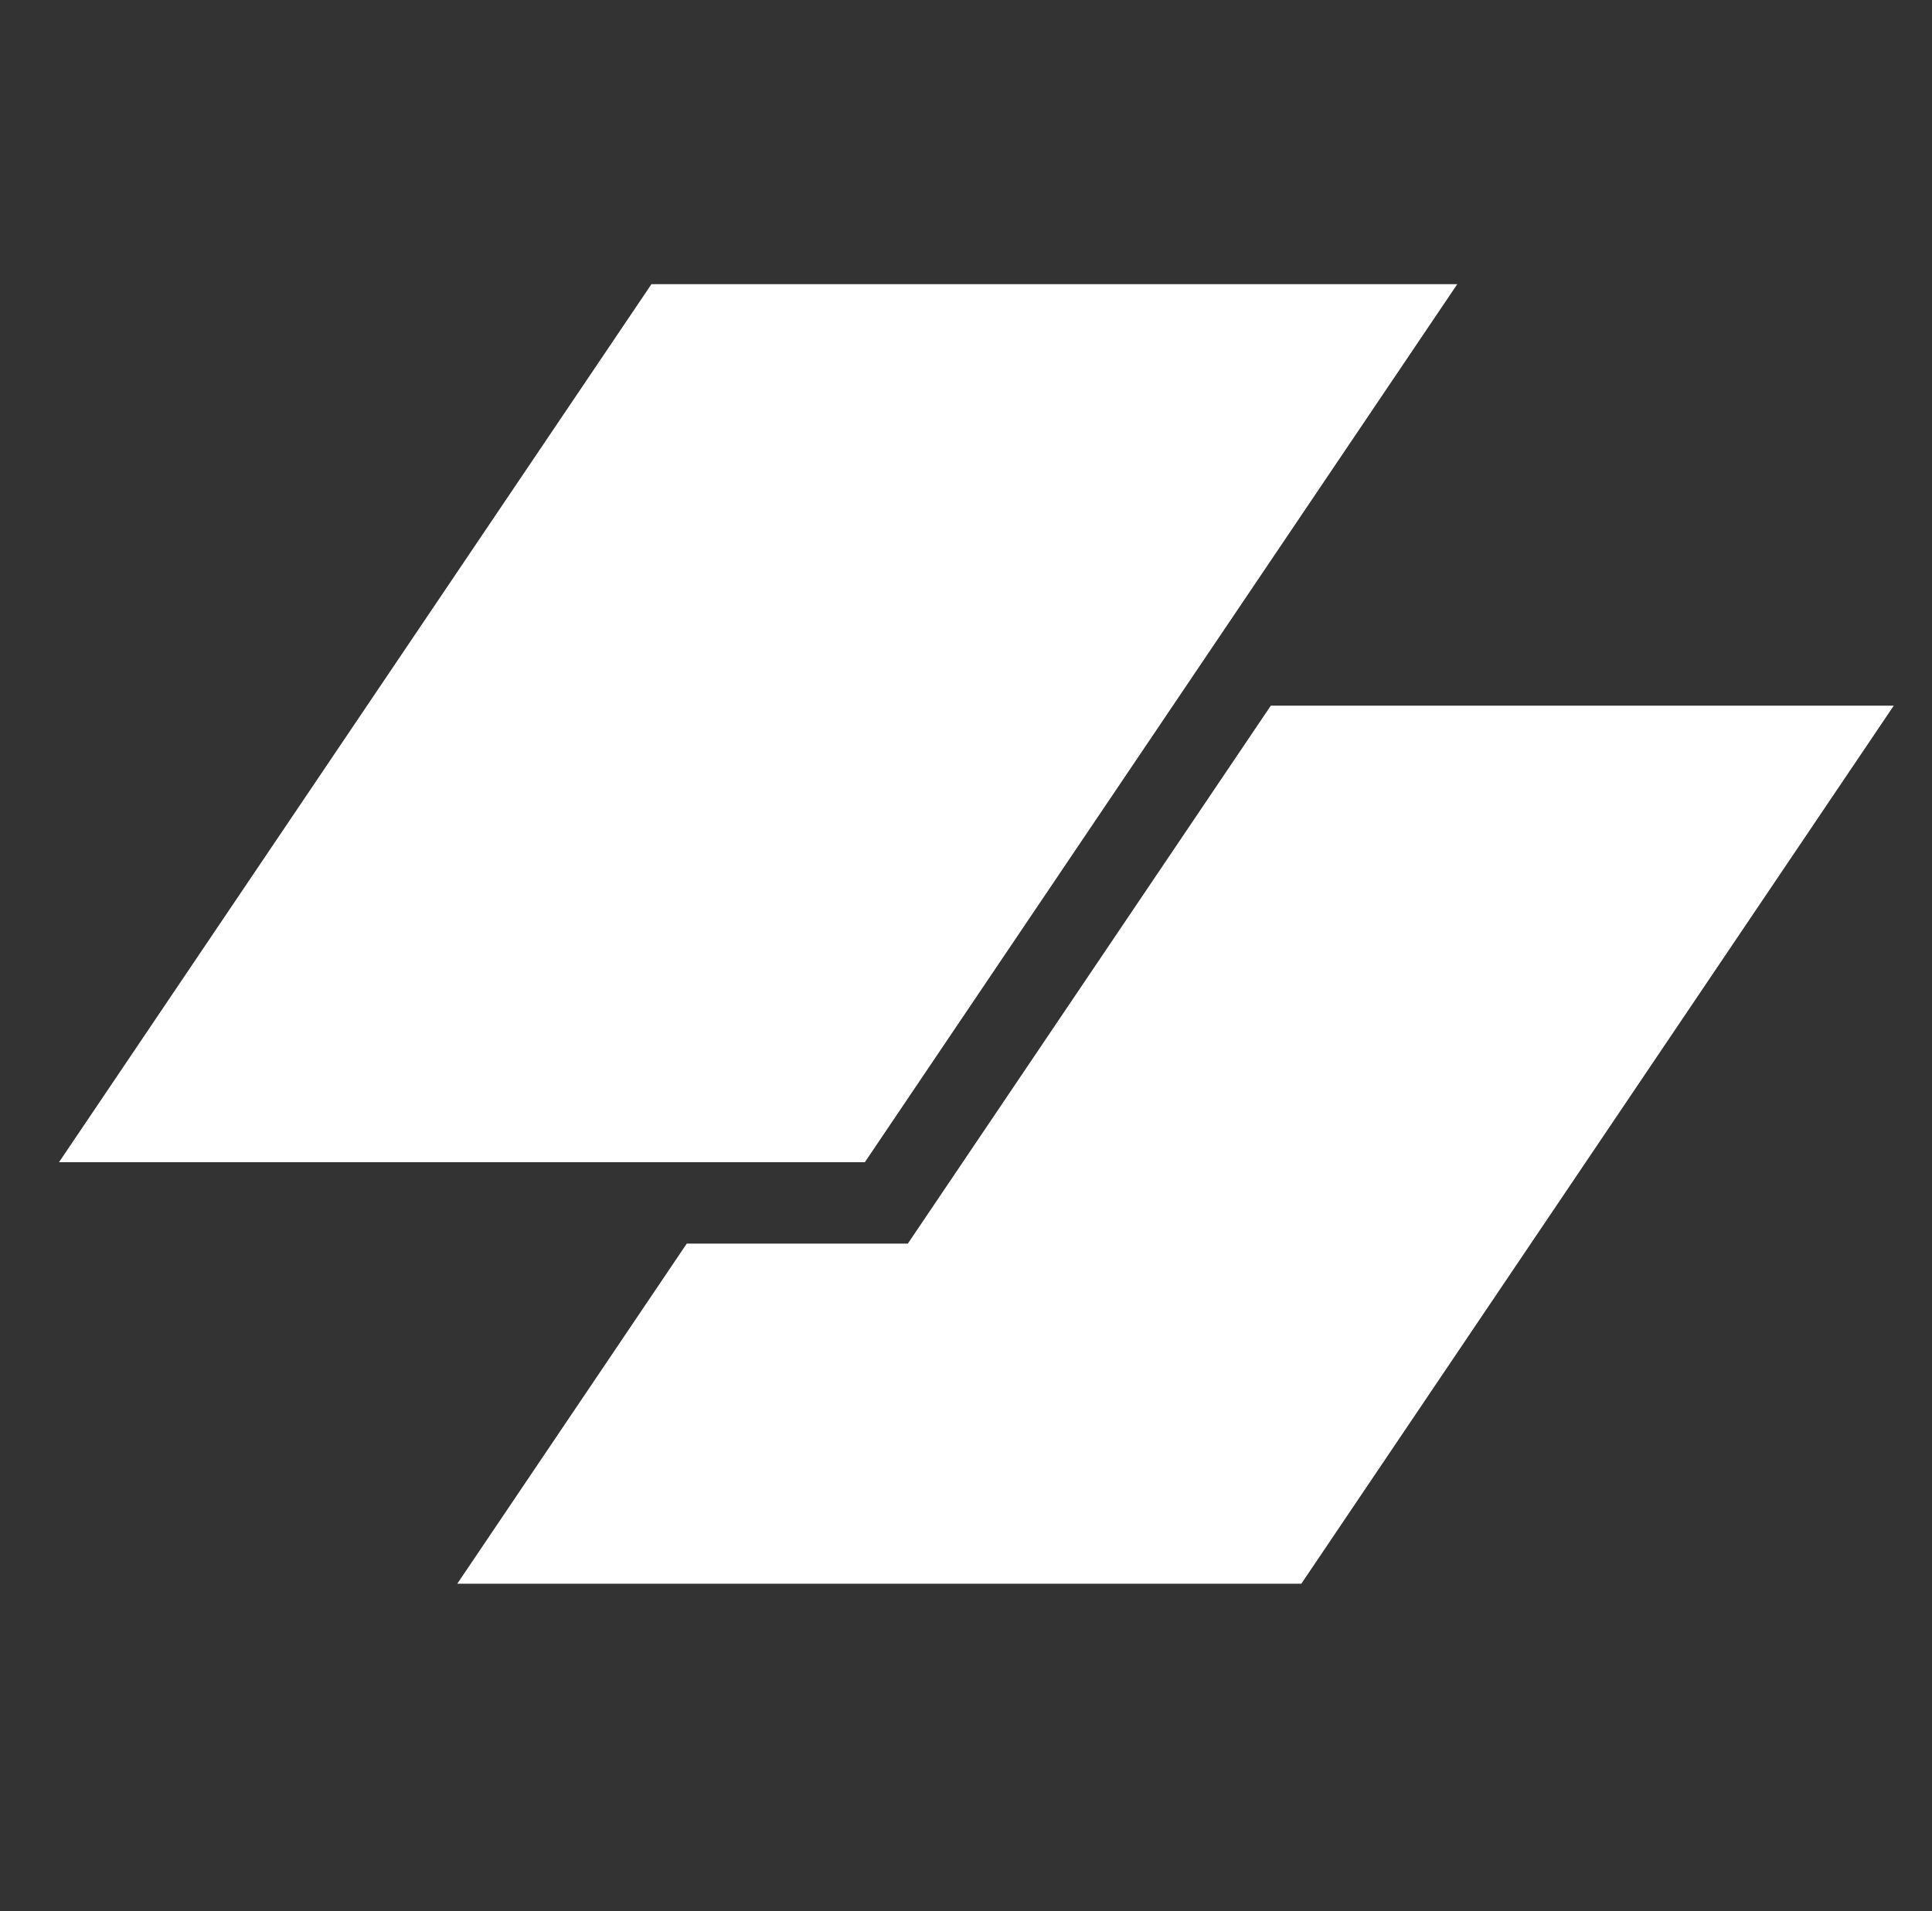
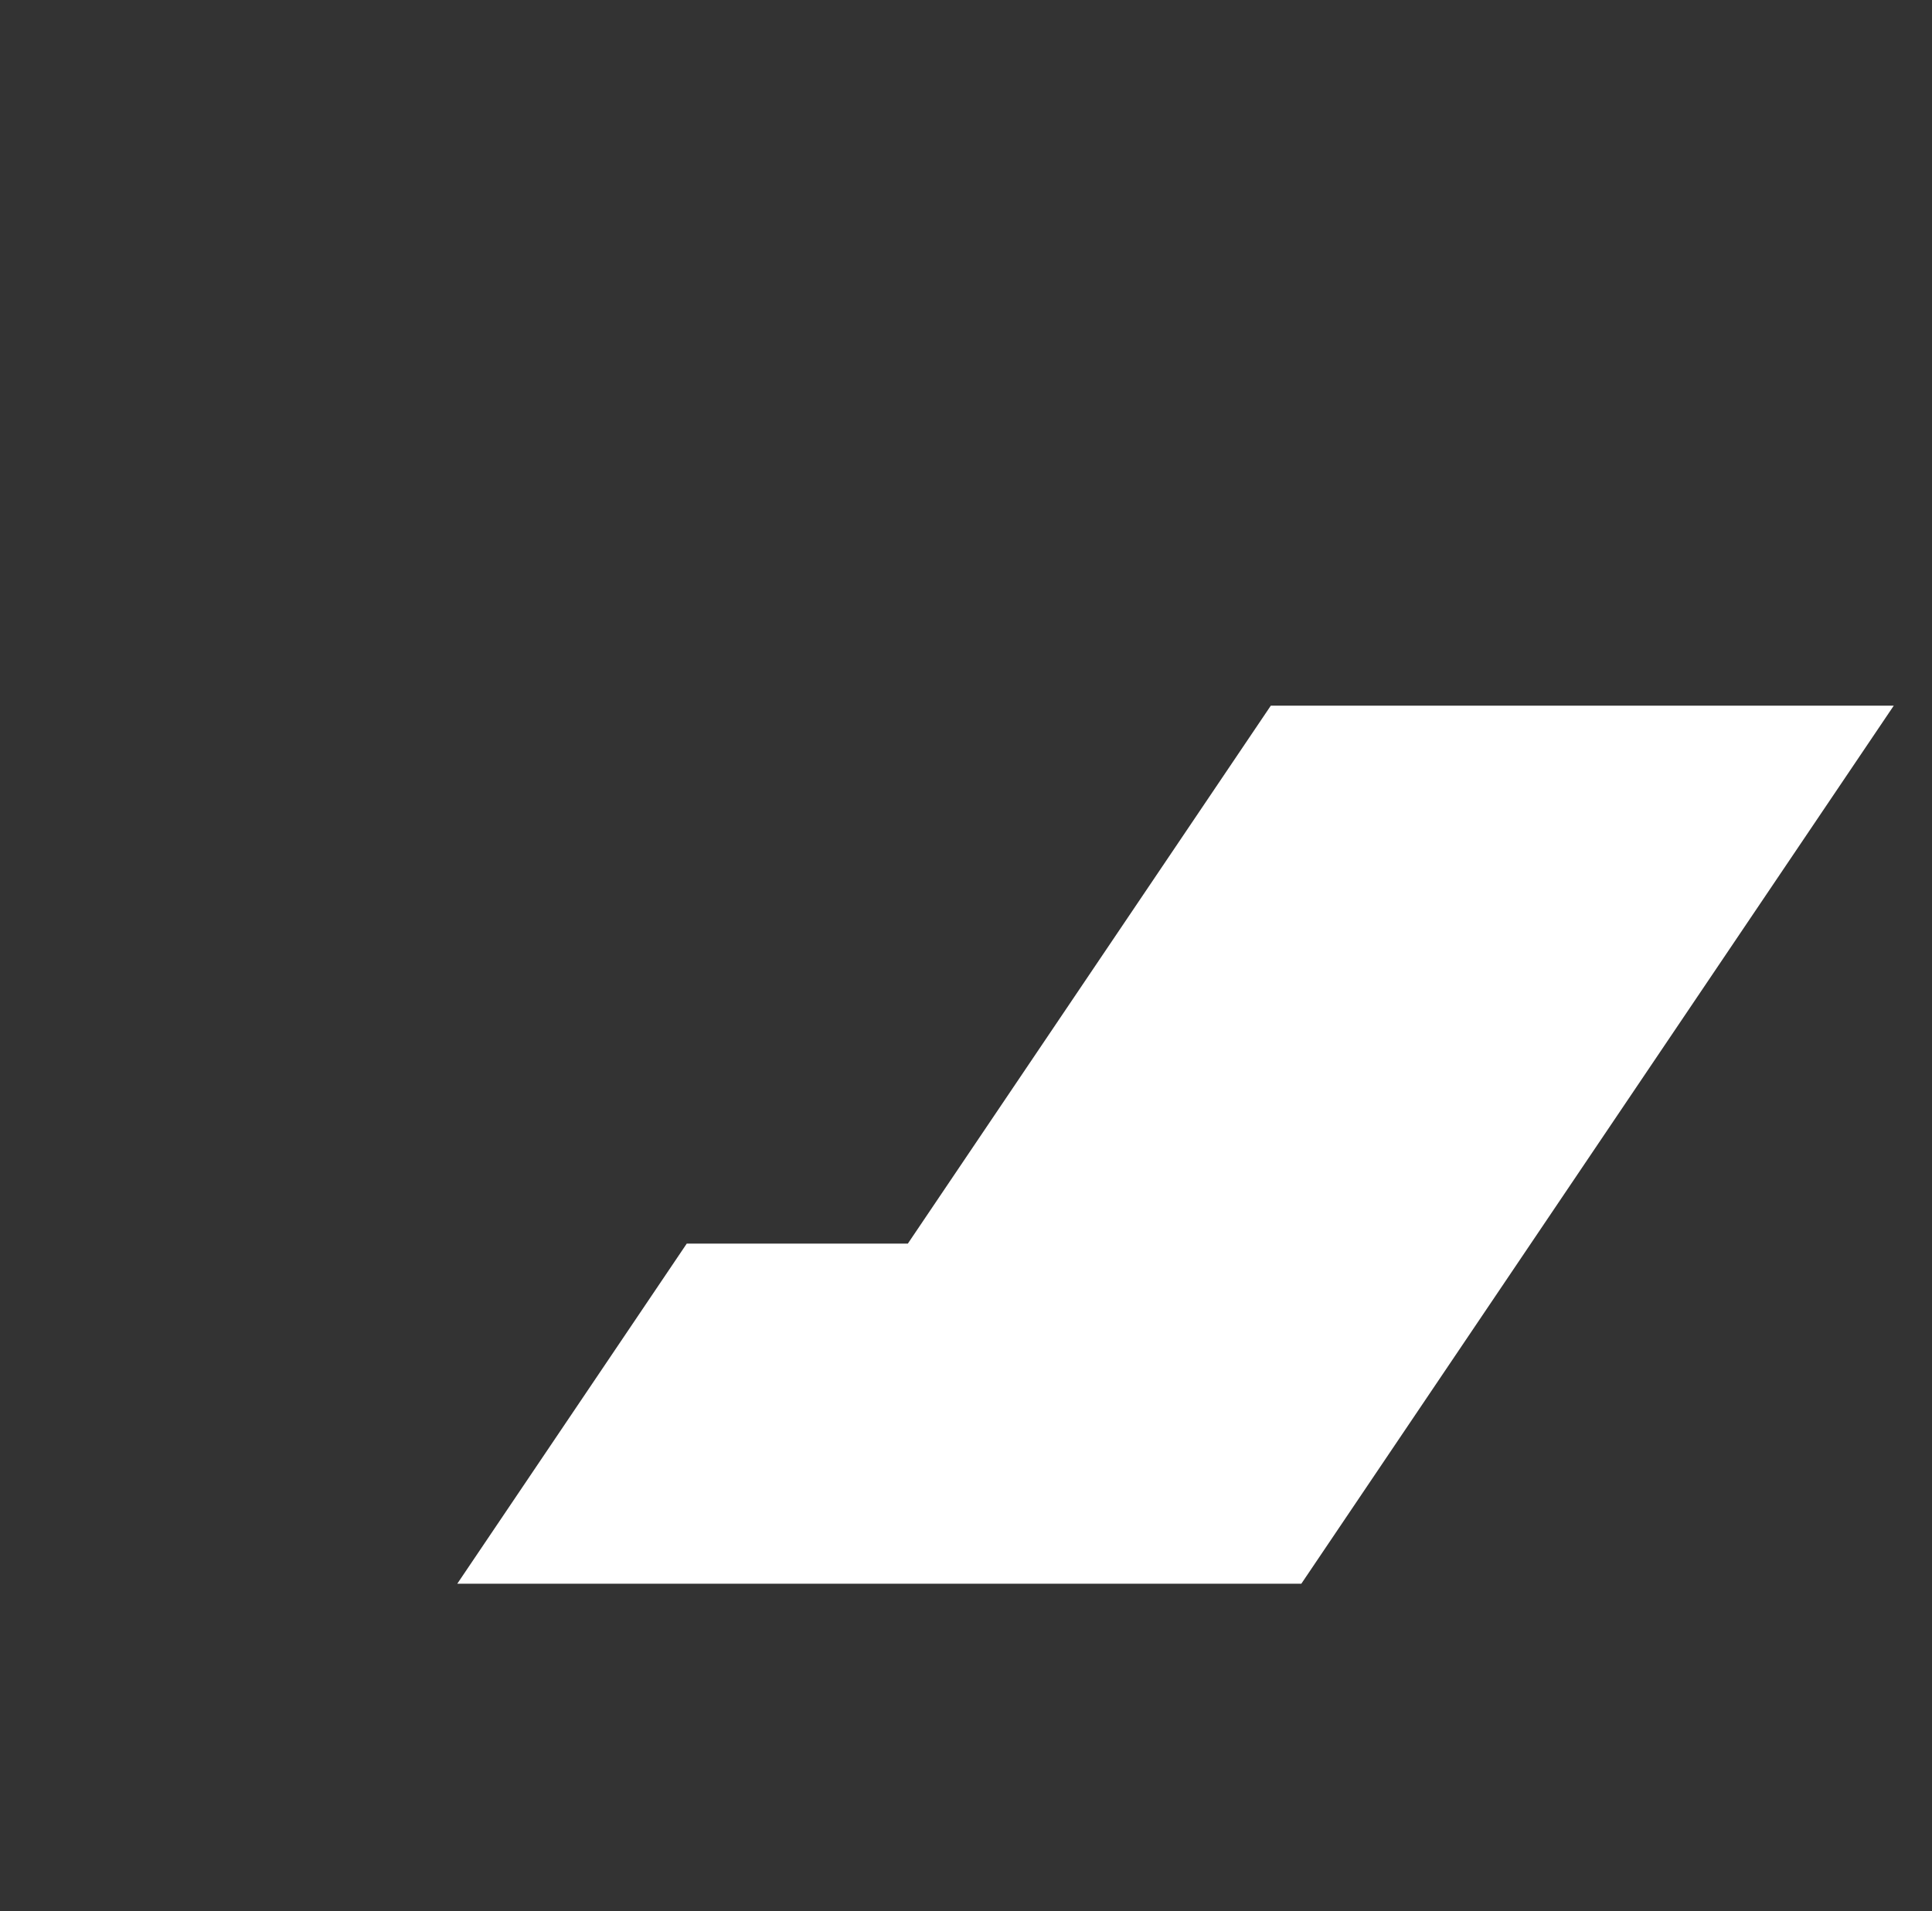
<svg xmlns="http://www.w3.org/2000/svg" width="93" height="92" fill="none">
  <rect width="100%" height="100%" fill="#333333" stroke="none" />
-   <path fill="#fff" d="M31.358 13.68h38.79L41.63 55.95H2.84l28.518-42.27z" />
  <path fill="#fff" d="M33.058 59.867 22.012 76.24h40.63L91.16 33.97H61.173L43.7 59.868H33.058z" />
</svg>